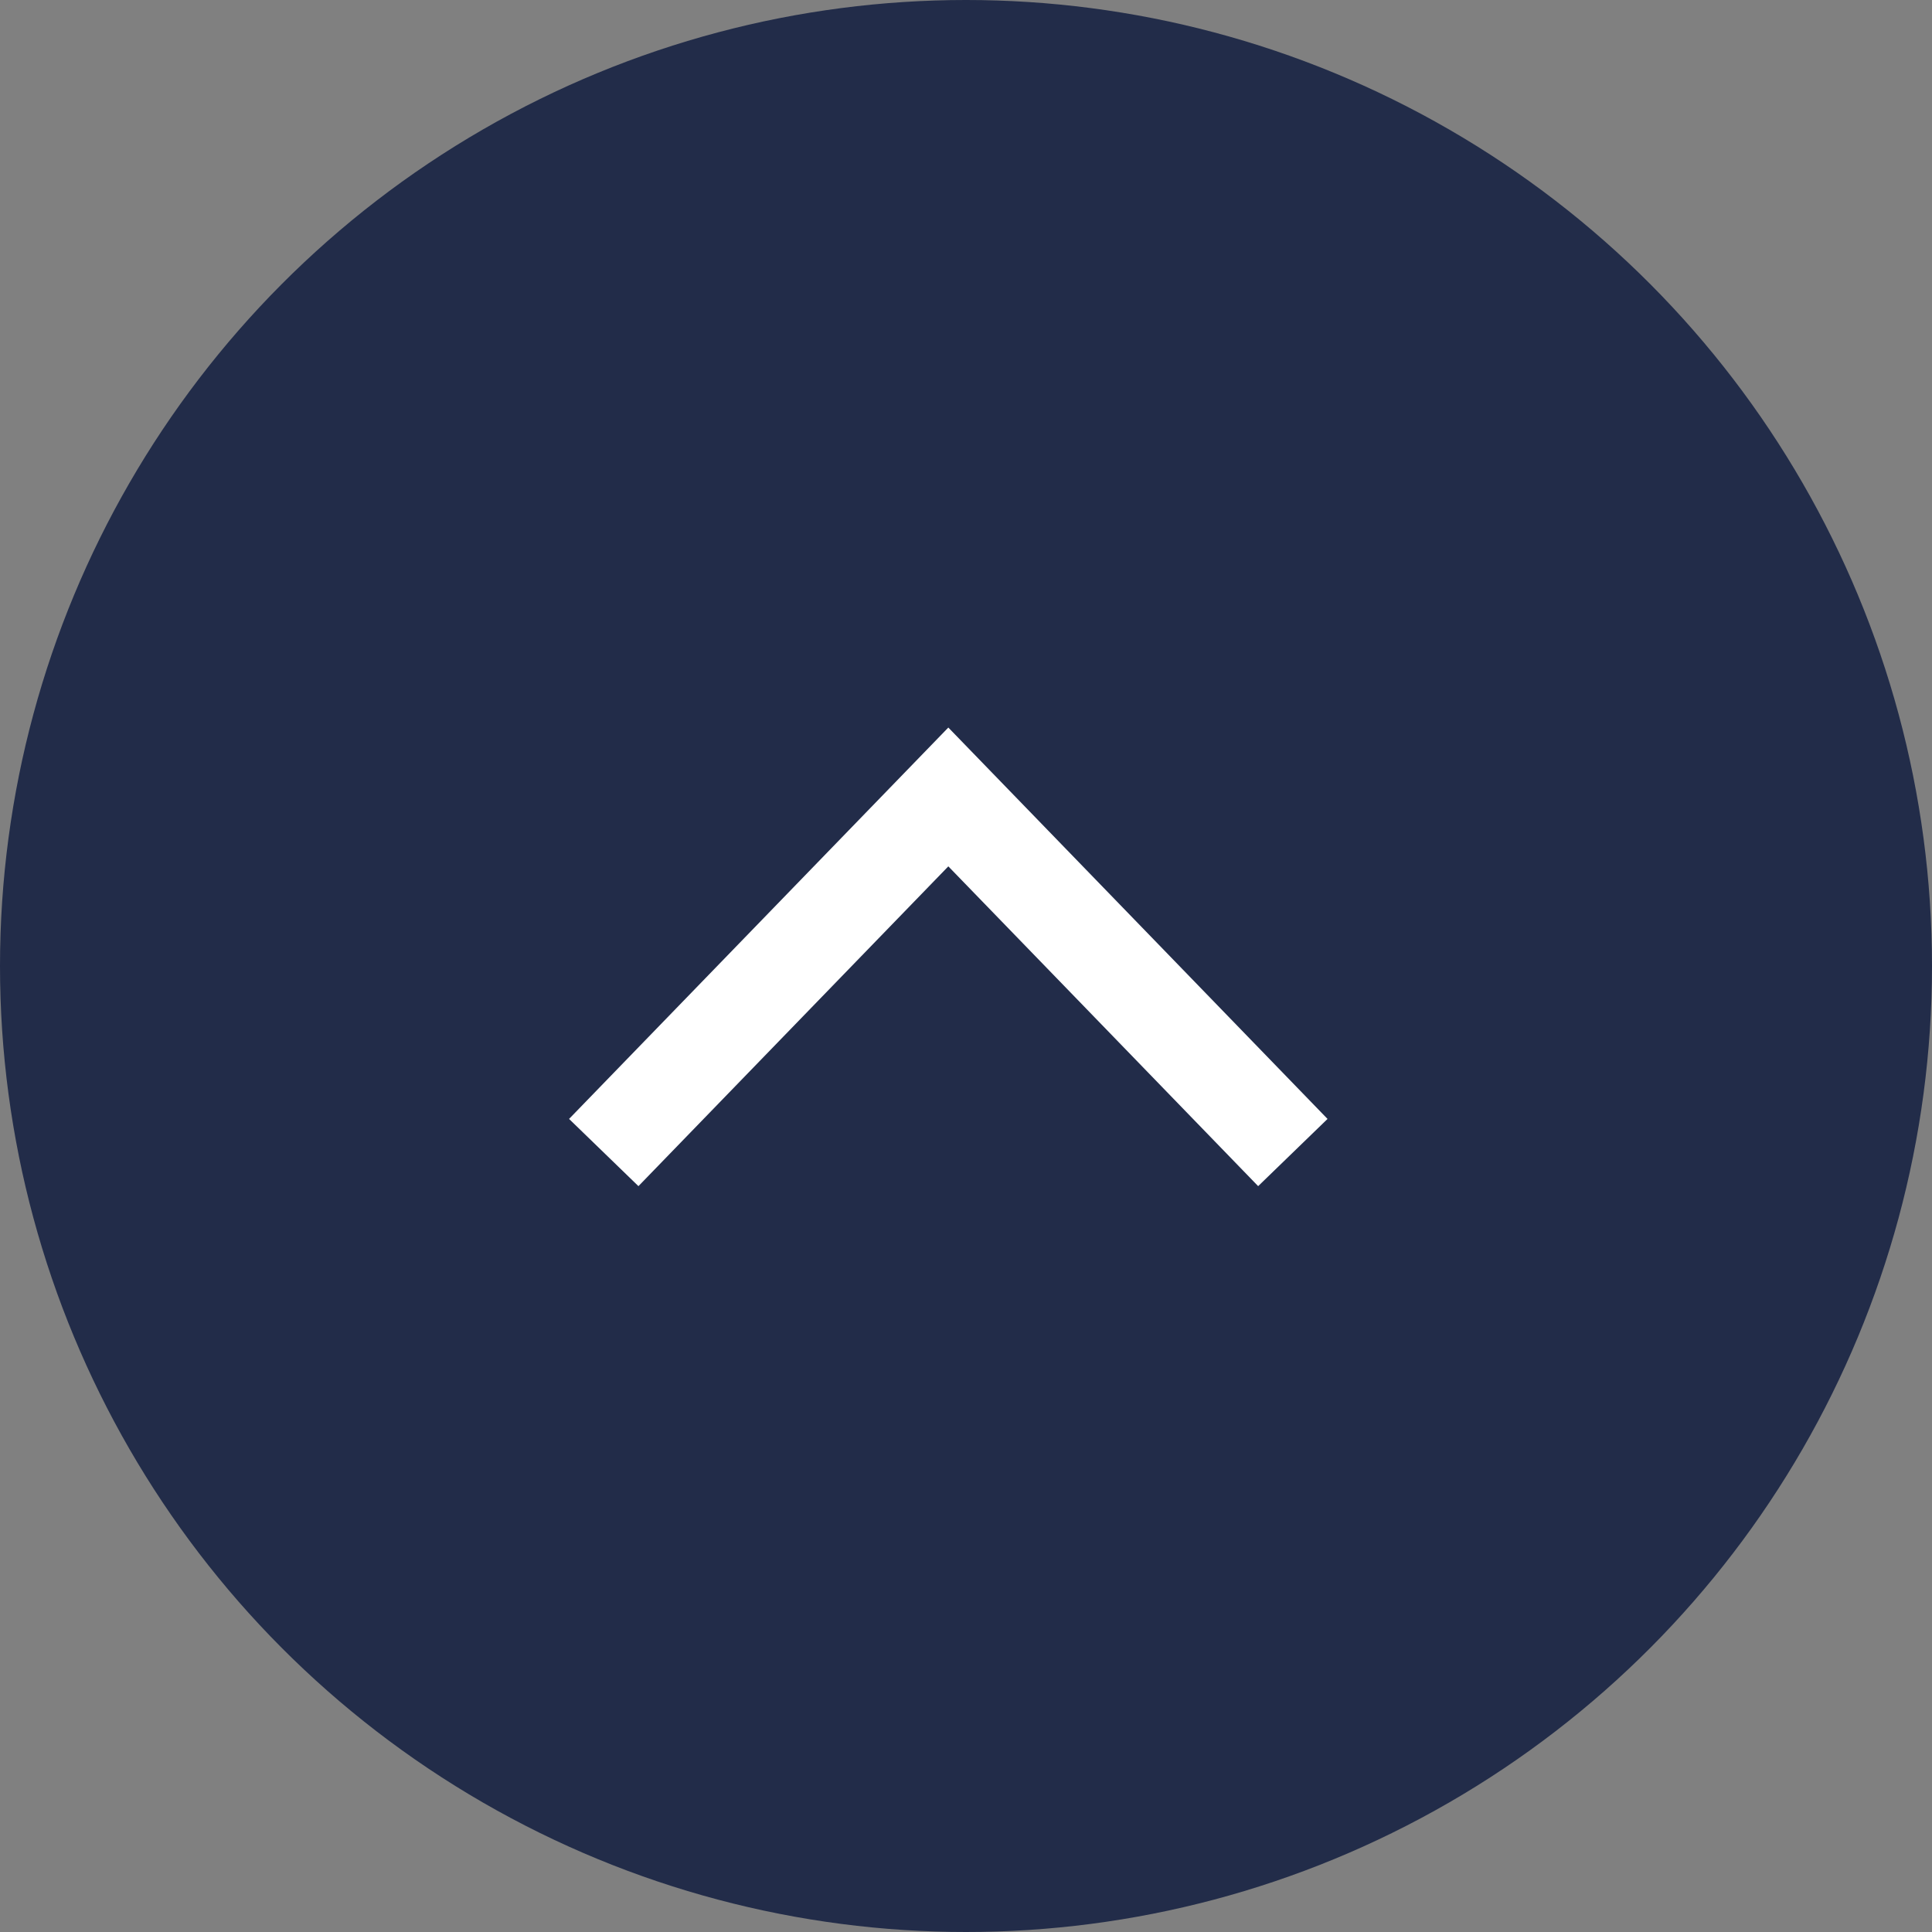
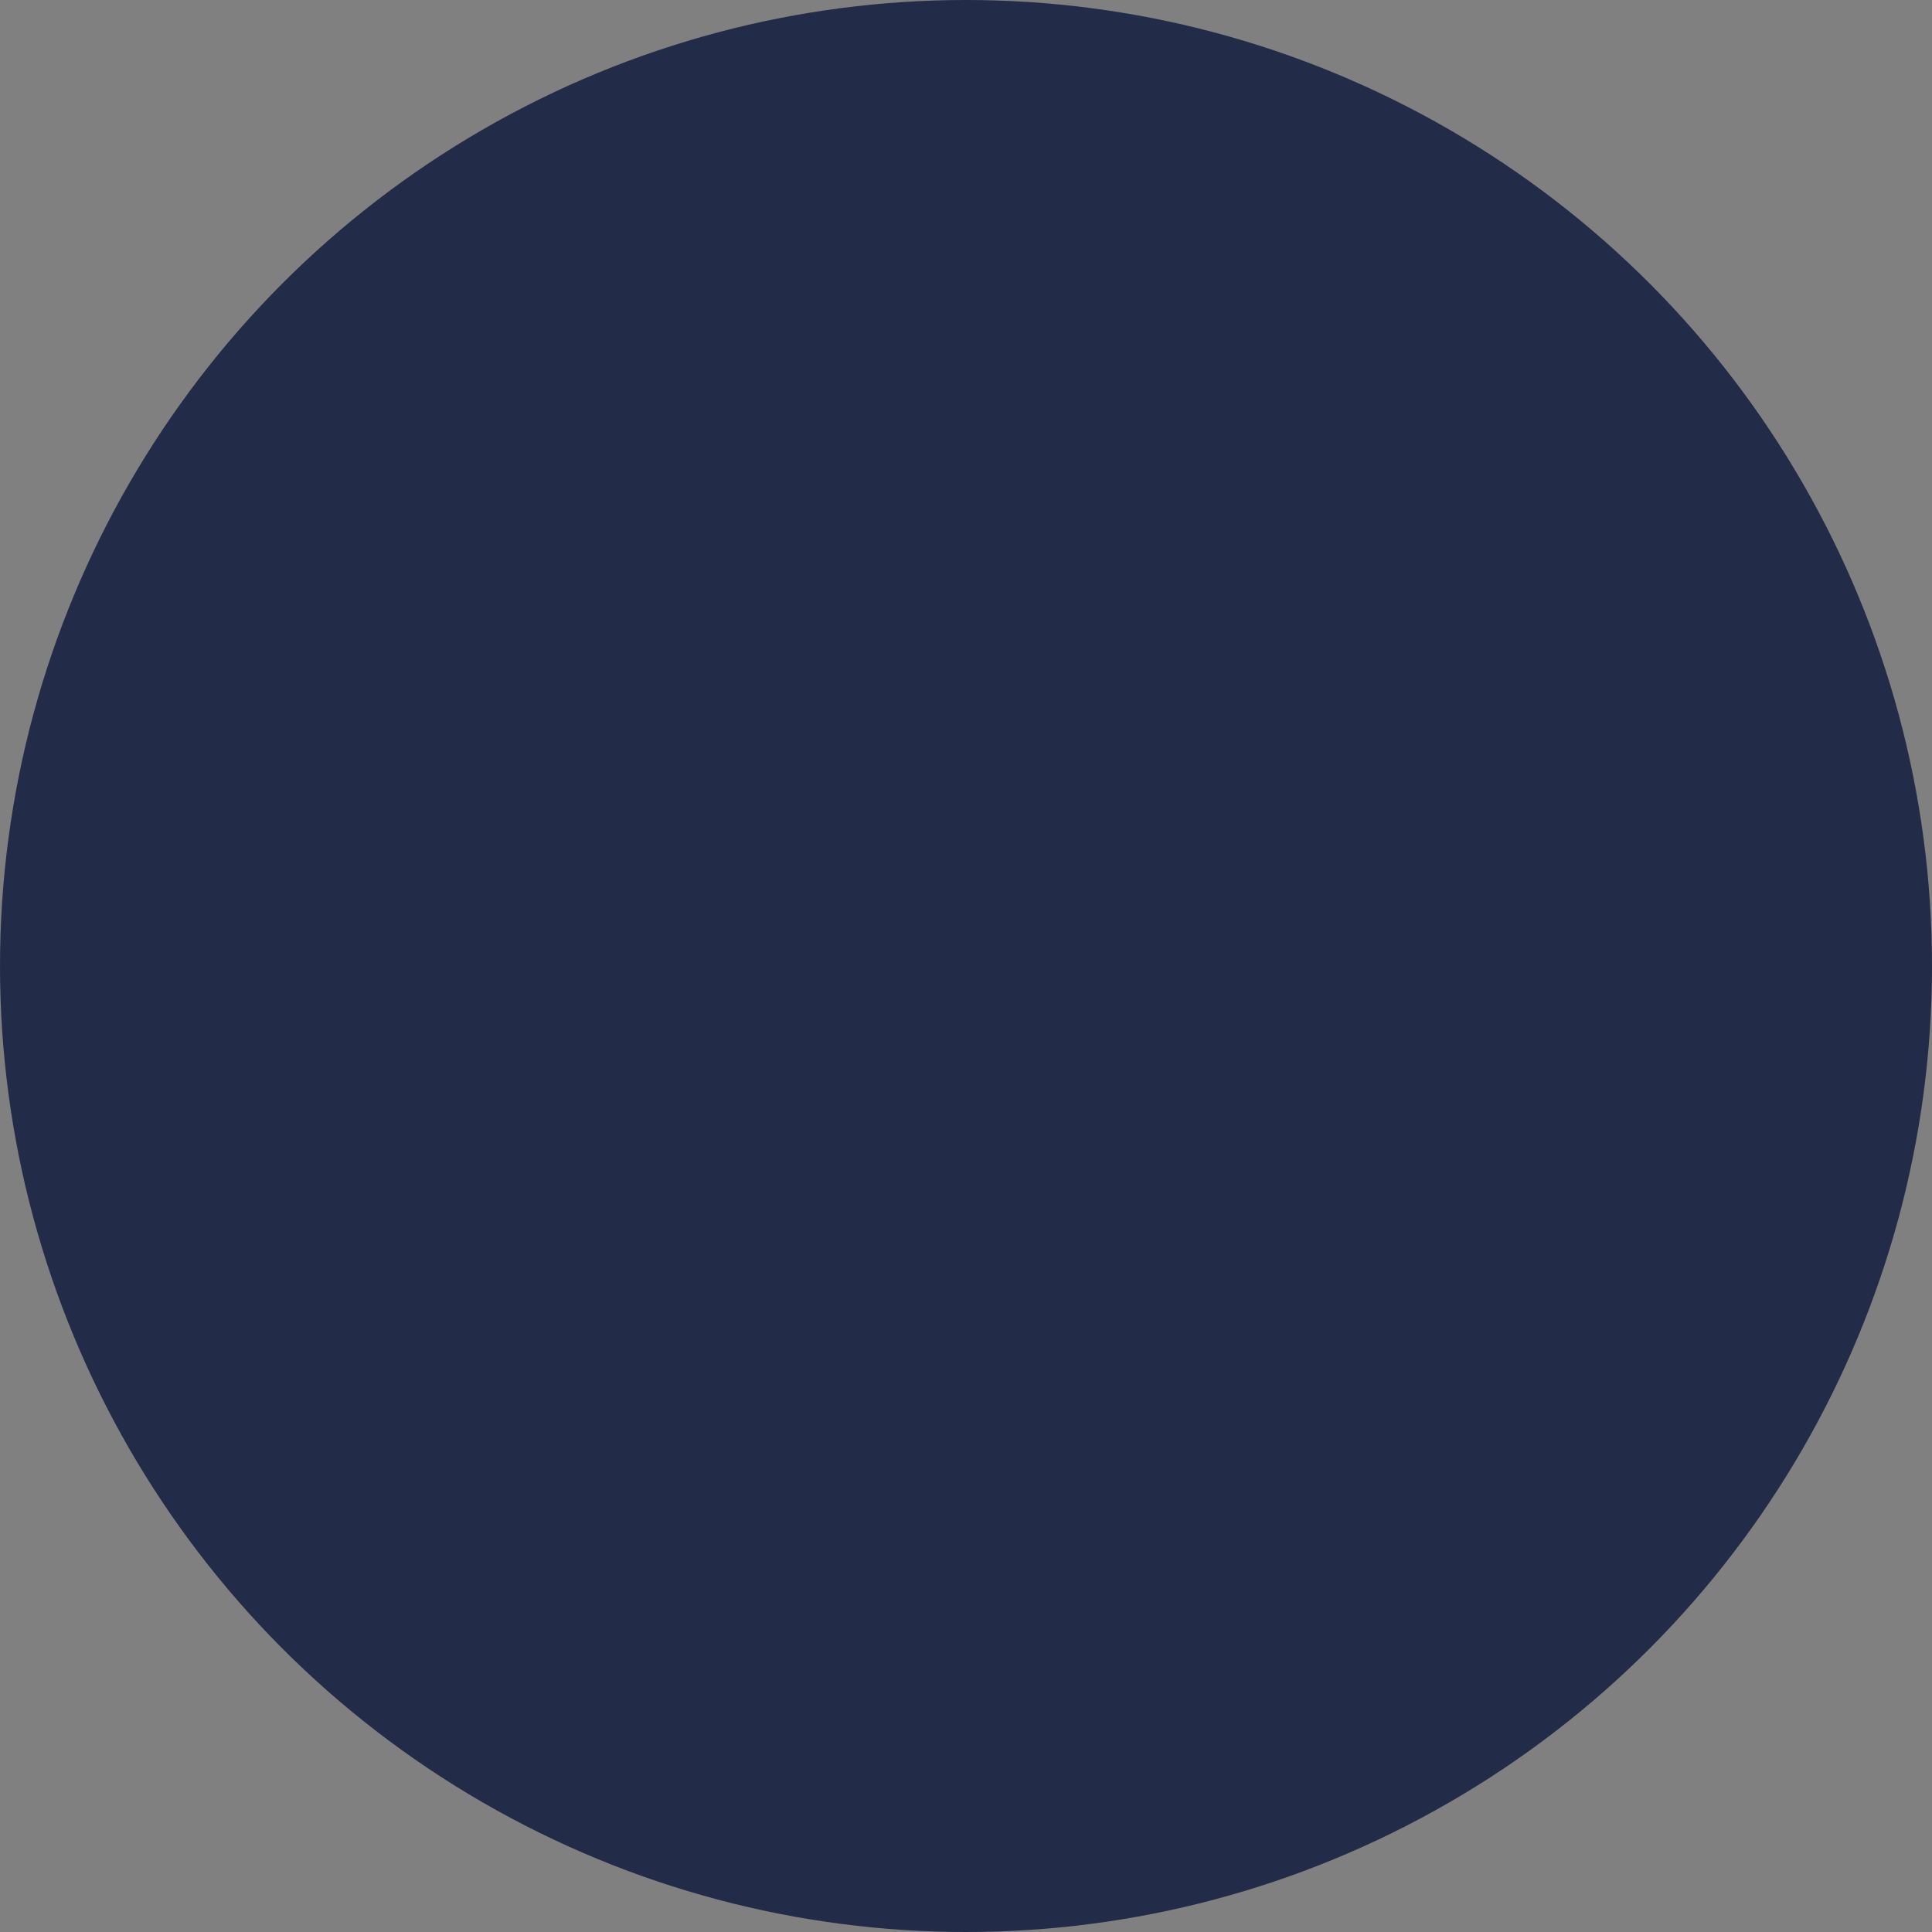
<svg xmlns="http://www.w3.org/2000/svg" width="40" height="40" viewBox="0 0 40 40">
  <rect x="0" y="0" width="40" height="40" fill="#808080" stroke="none" />
  <defs>
    <style>.a{fill:#222c49;}.b{fill:none;stroke:#fff;stroke-miterlimit:10;stroke-width:2px;}</style>
  </defs>
  <g transform="translate(-780 -1450)">
    <circle class="a" cx="20" cy="20" r="20" transform="translate(780 1450)" />
-     <path class="b" d="M332,327l3.681,3.567,3.681,3.567-3.681,3.567L332,341.267" transform="translate(465.5 1805.862) rotate(-90)" />
  </g>
</svg>